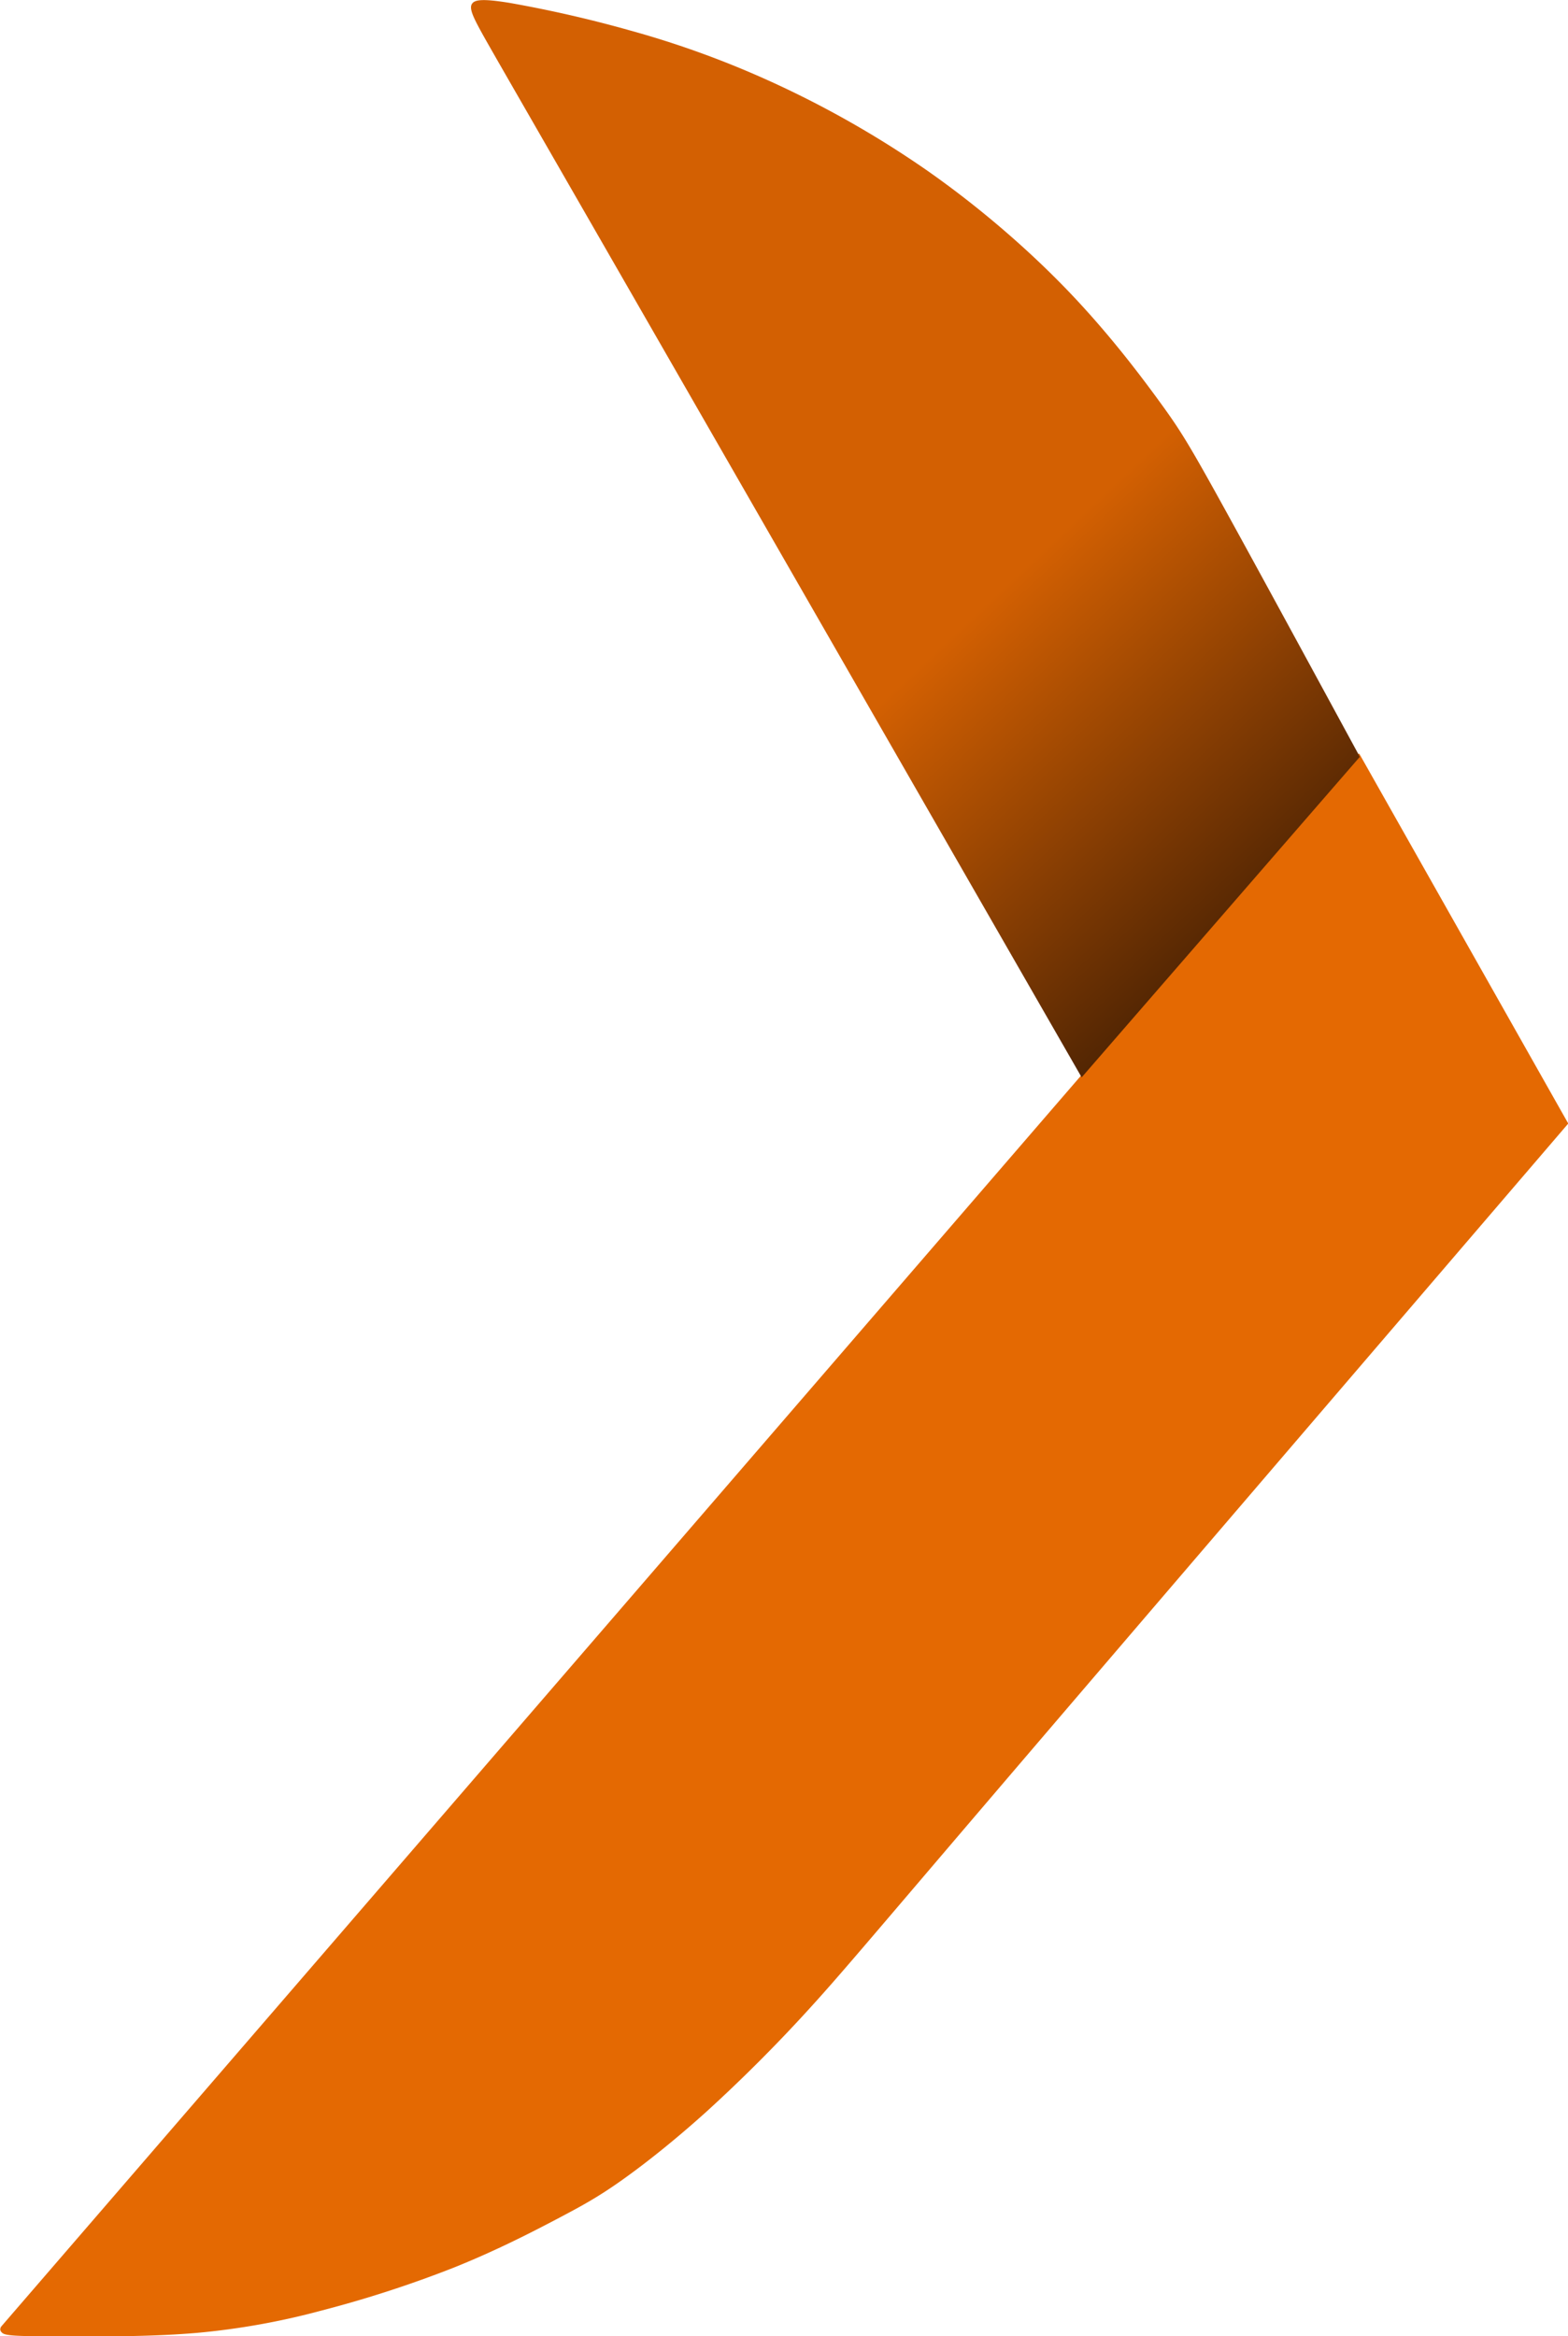
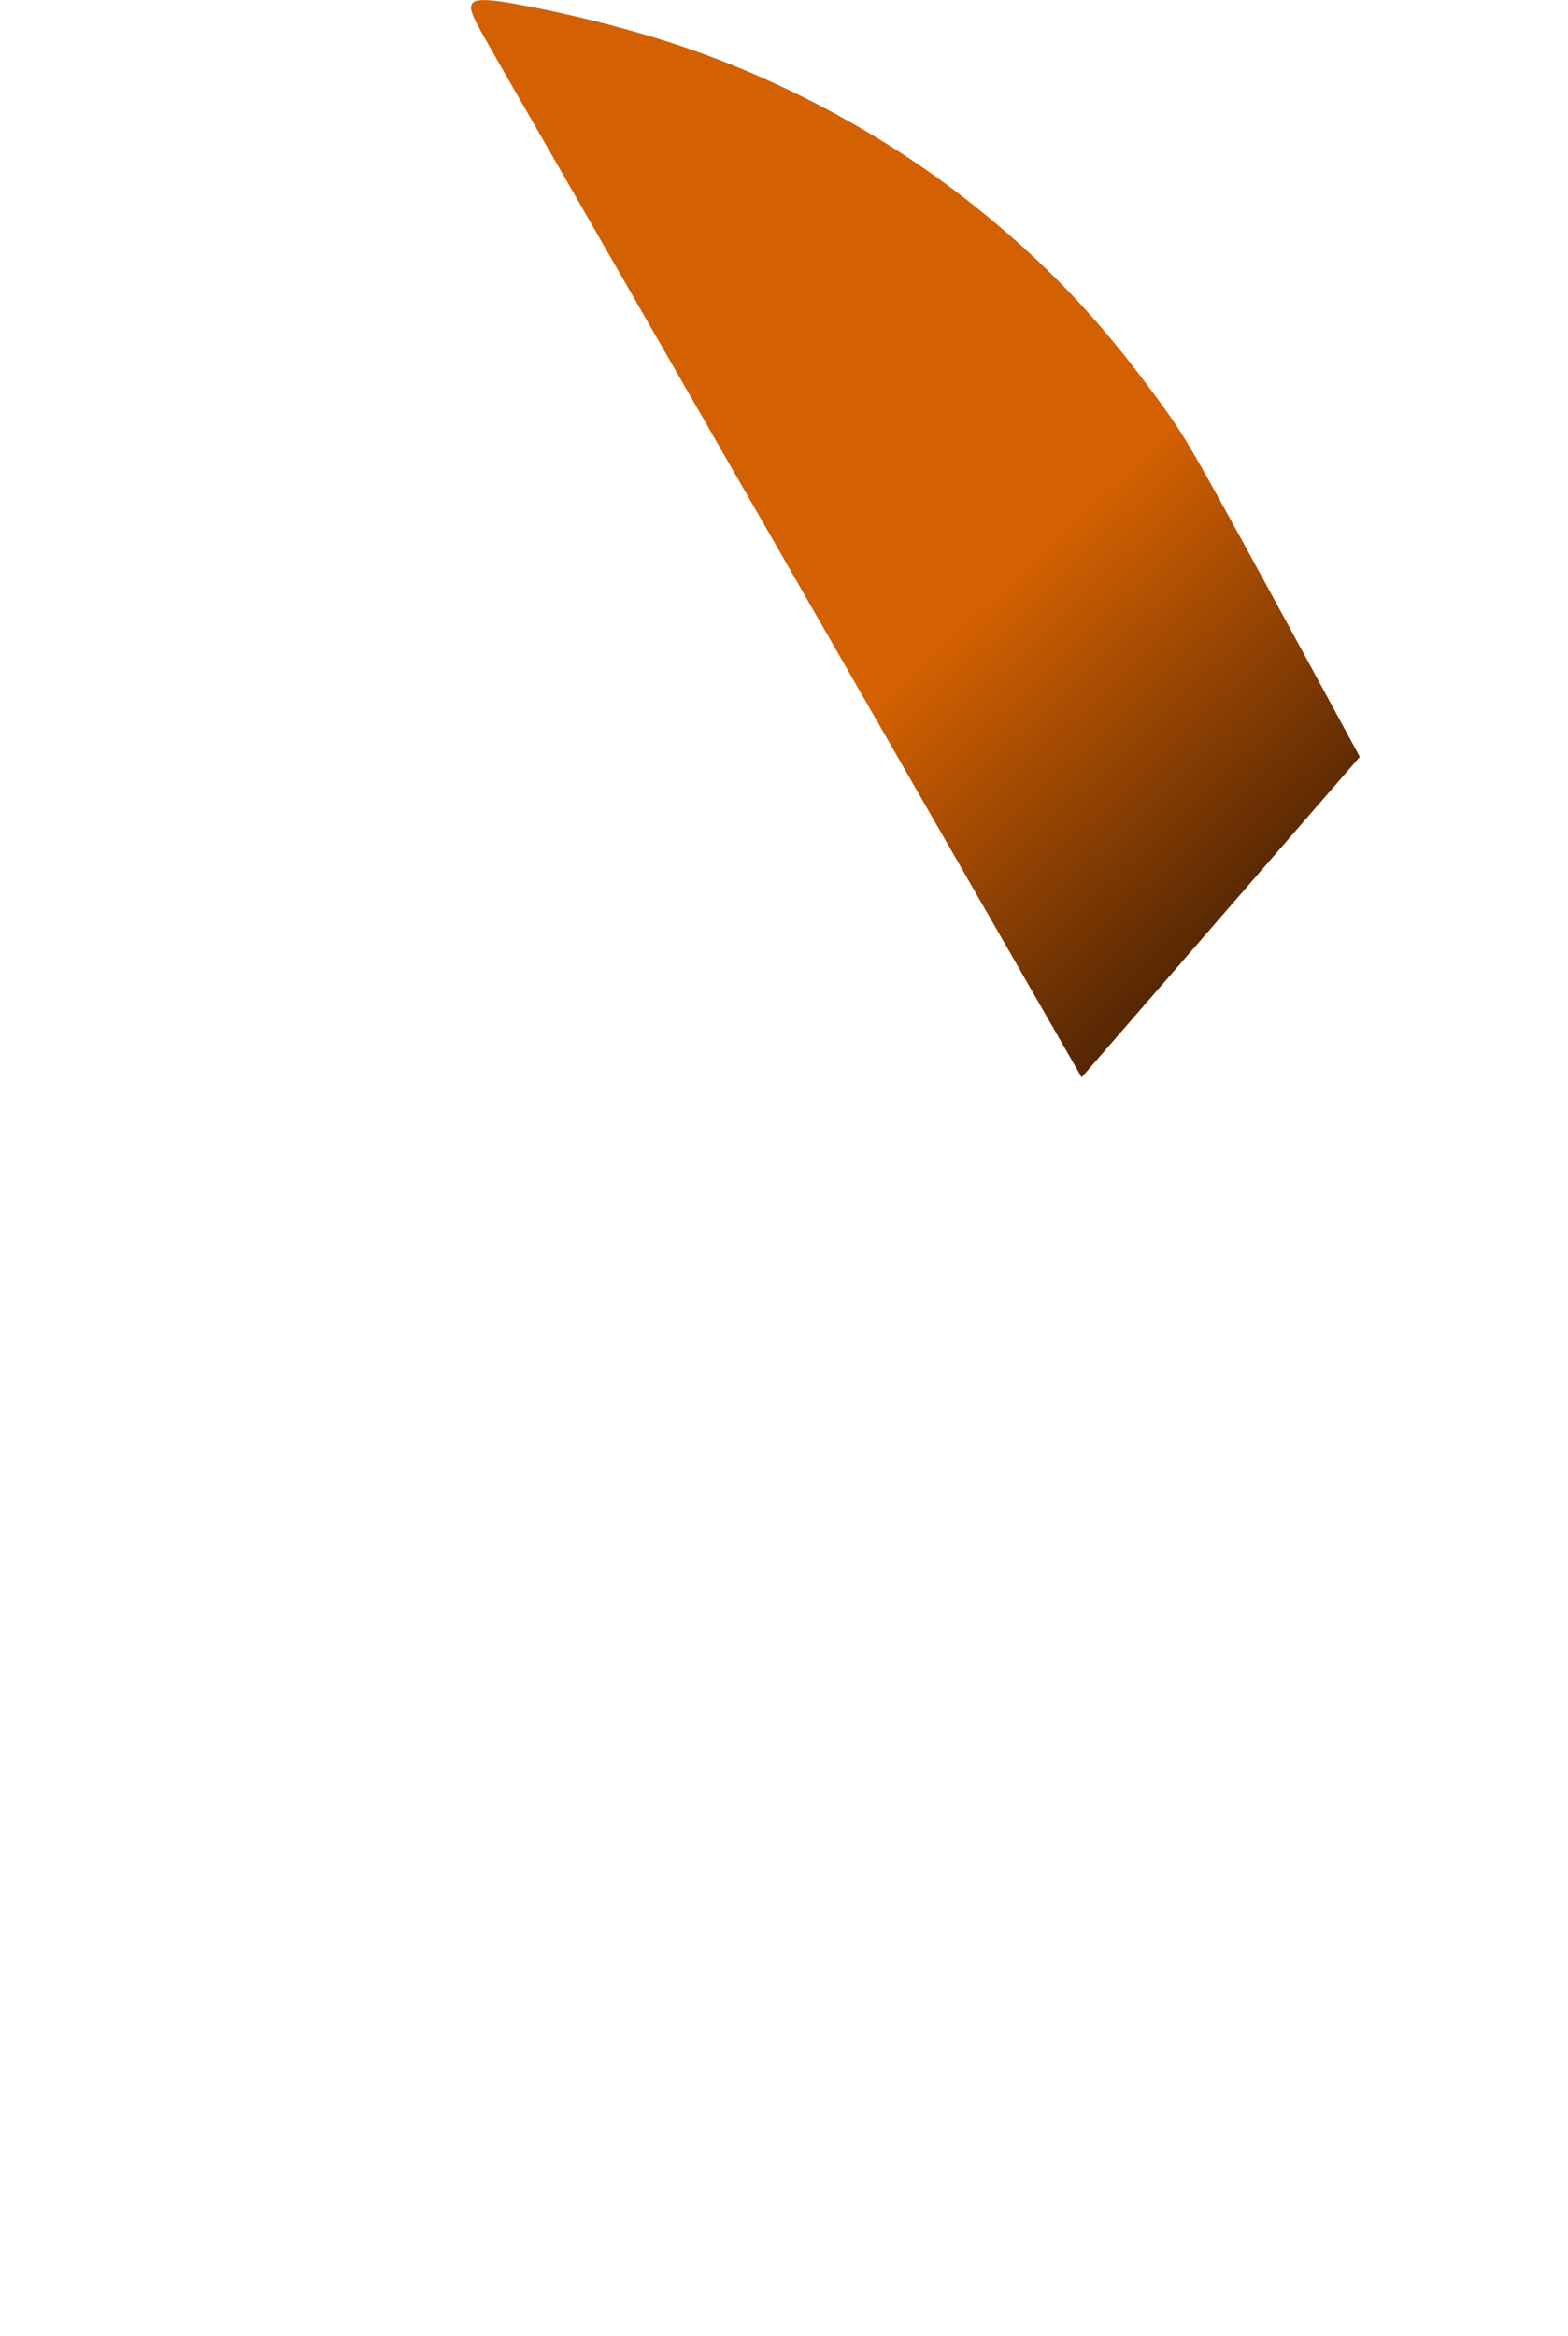
<svg xmlns="http://www.w3.org/2000/svg" viewBox="0 0 31.215 46.503" fill="none">
  <defs>
    <linearGradient id="a" x1="157.42" x2="171.57" y1="38.278" y2="53.331" gradientUnits="userSpaceOnUse">
      <stop style="stop-color:#d36002" offset=".598" />
      <stop style="stop-color:#512503" offset="1" />
    </linearGradient>
  </defs>
-   <path transform="translate(-145.56 -35.961)" d="m176.78 58.325-4.163-7.367-27.034 31.314a.109.109 0 0 0-.018.052c0 .02.008.044.034.068s.068.049.29.061.624.014 1.263.014c.64 0 1.516 0 2.338-.071a14.537 14.537 0 0 0 2.457-.44 22.87 22.87 0 0 0 2.656-.862c.828-.333 1.523-.69 2.027-.955.504-.265.819-.436 1.279-.76.46-.324 1.066-.8 1.724-1.394a30.873 30.873 0 0 0 2.005-2.004c.64-.699 1.21-1.385 3.722-4.326s6.966-8.135 11.42-13.33z" style="fill-rule:evenodd;fill:#e46902;stroke-linejoin:round;stroke-width:1.389" />
-   <path transform="translate(-145.56 -35.927)" d="M172.6 50.935c-1.08-1.988-2.16-3.976-2.781-5.098-.622-1.123-.785-1.38-1.183-1.926s-1.029-1.38-1.836-2.217-1.789-1.68-2.814-2.394a19.933 19.933 0 0 0-3.075-1.746 18.816 18.816 0 0 0-2.795-1.017 24.654 24.654 0 0 0-2.397-.55c-.546-.09-.701-.066-.758.009-.056.074-.014.2.116.447.13.248.346.617 2.363 4.126 2.017 3.508 5.835 10.156 9.653 16.803l5.536-6.378z" style="fill-rule:evenodd;fill:url(#a);stroke-linejoin:round;stroke-width:1.389" />
+   <path transform="translate(-145.56 -35.927)" d="M172.6 50.935c-1.08-1.988-2.16-3.976-2.781-5.098-.622-1.123-.785-1.38-1.183-1.926s-1.029-1.38-1.836-2.217-1.789-1.68-2.814-2.394a19.933 19.933 0 0 0-3.075-1.746 18.816 18.816 0 0 0-2.795-1.017 24.654 24.654 0 0 0-2.397-.55c-.546-.09-.701-.066-.758.009-.056.074-.014.2.116.447.13.248.346.617 2.363 4.126 2.017 3.508 5.835 10.156 9.653 16.803l5.536-6.378" style="fill-rule:evenodd;fill:url(#a);stroke-linejoin:round;stroke-width:1.389" />
</svg>